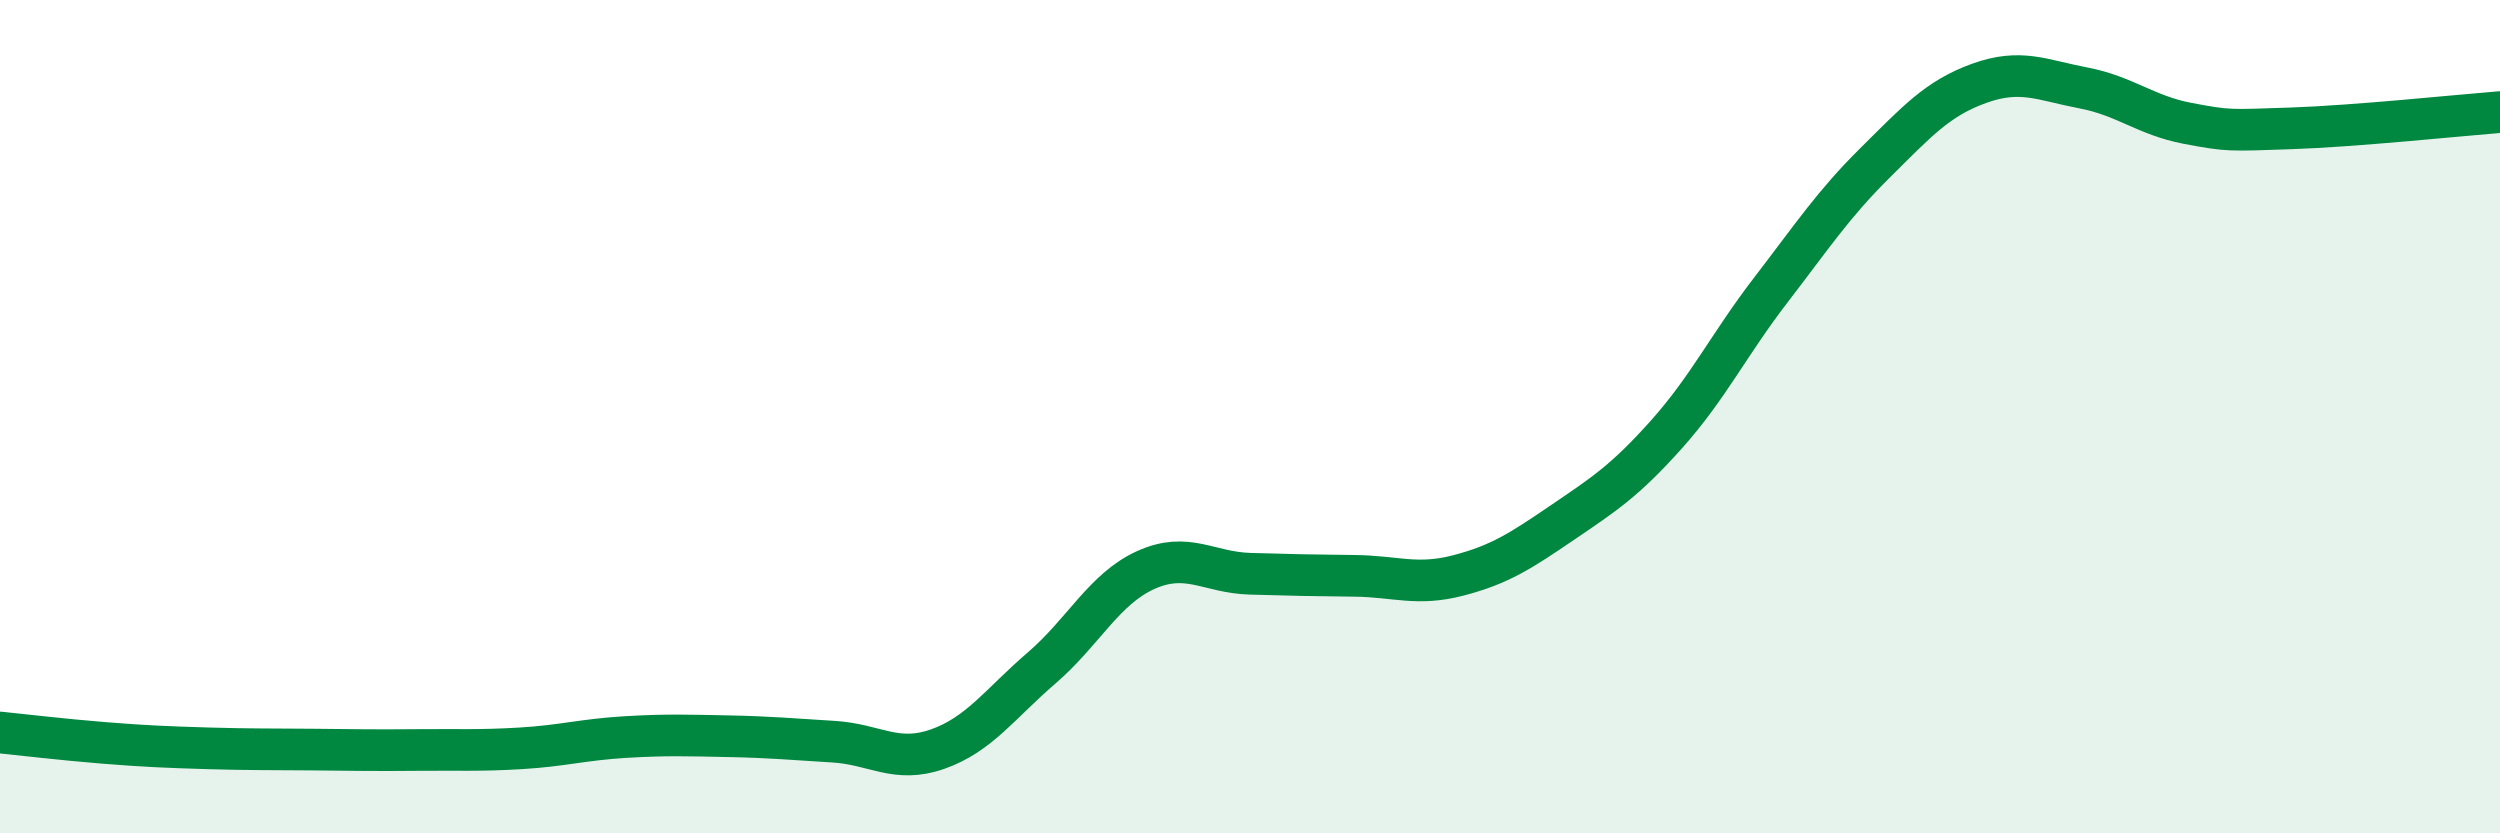
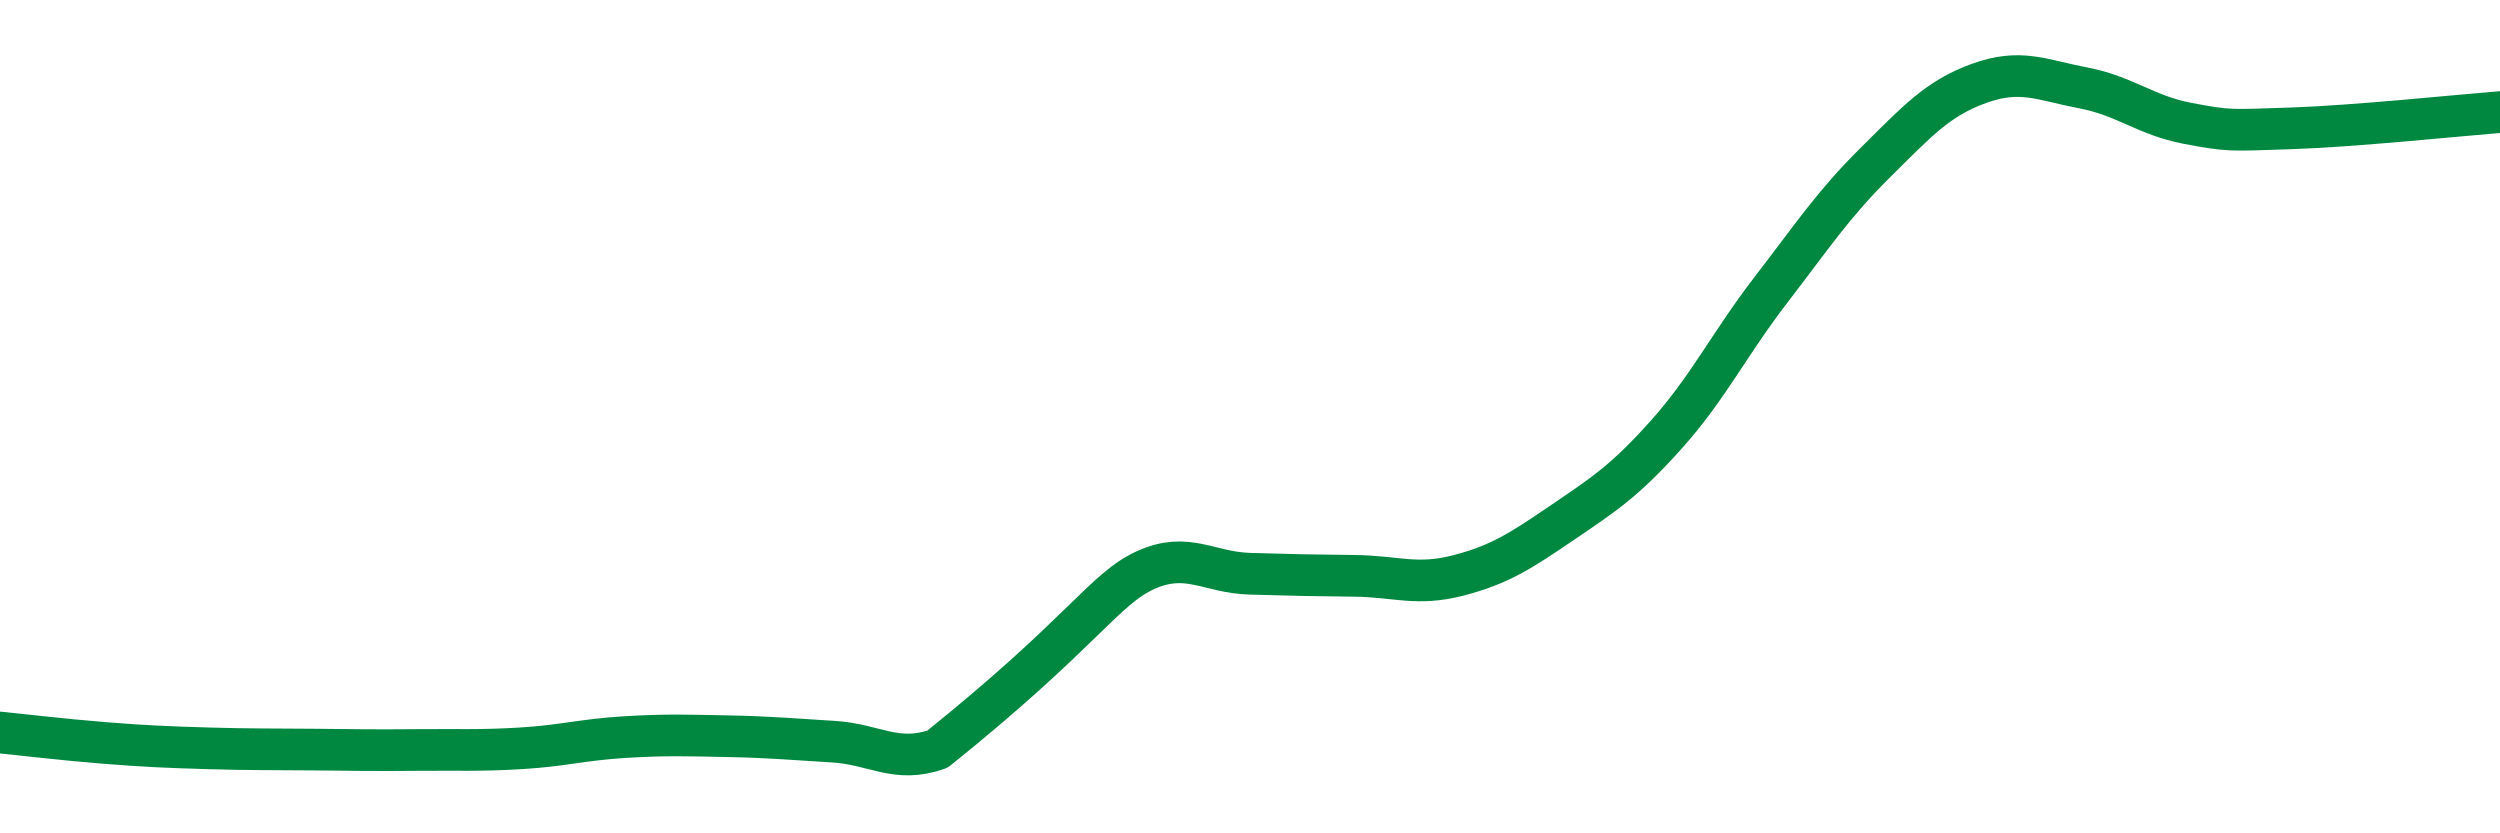
<svg xmlns="http://www.w3.org/2000/svg" width="60" height="20" viewBox="0 0 60 20">
-   <path d="M 0,17.58 C 0.5,17.63 1.5,17.75 2.5,17.83 C 3.5,17.91 4,17.93 5,17.96 C 6,17.99 6.5,17.98 7.5,17.99 C 8.5,18 9,18.01 10,18 C 11,17.99 11.5,18.02 12.5,17.96 C 13.5,17.9 14,17.75 15,17.69 C 16,17.63 16.5,17.65 17.5,17.67 C 18.5,17.69 19,17.74 20,17.8 C 21,17.86 21.5,18.33 22.5,17.98 C 23.5,17.63 24,16.89 25,16.03 C 26,15.17 26.5,14.13 27.5,13.68 C 28.5,13.23 29,13.74 30,13.77 C 31,13.8 31.5,13.81 32.5,13.82 C 33.5,13.83 34,14.07 35,13.81 C 36,13.55 36.5,13.22 37.5,12.54 C 38.5,11.86 39,11.54 40,10.42 C 41,9.3 41.5,8.26 42.5,6.96 C 43.5,5.66 44,4.9 45,3.91 C 46,2.92 46.5,2.36 47.5,2 C 48.5,1.64 49,1.92 50,2.11 C 51,2.3 51.5,2.77 52.5,2.96 C 53.5,3.15 53.5,3.13 55,3.08 C 56.5,3.03 59,2.77 60,2.69L60 20L0 20Z" fill="#008740" opacity="0.1" stroke-linecap="round" stroke-linejoin="round" />
-   <path d="M 0,17.58 C 0.5,17.63 1.5,17.75 2.5,17.83 C 3.5,17.91 4,17.93 5,17.96 C 6,17.99 6.5,17.98 7.5,17.99 C 8.5,18 9,18.01 10,18 C 11,17.99 11.5,18.02 12.5,17.96 C 13.5,17.9 14,17.75 15,17.69 C 16,17.63 16.5,17.65 17.5,17.67 C 18.5,17.69 19,17.74 20,17.8 C 21,17.86 21.5,18.33 22.5,17.98 C 23.5,17.63 24,16.89 25,16.03 C 26,15.17 26.5,14.13 27.5,13.68 C 28.5,13.23 29,13.74 30,13.77 C 31,13.8 31.5,13.81 32.5,13.82 C 33.5,13.83 34,14.07 35,13.81 C 36,13.55 36.5,13.22 37.5,12.54 C 38.5,11.86 39,11.54 40,10.42 C 41,9.3 41.5,8.26 42.5,6.96 C 43.5,5.66 44,4.9 45,3.91 C 46,2.92 46.5,2.36 47.5,2 C 48.5,1.64 49,1.92 50,2.11 C 51,2.3 51.5,2.77 52.5,2.96 C 53.5,3.15 53.5,3.13 55,3.08 C 56.5,3.03 59,2.77 60,2.69" stroke="#008740" stroke-width="1" fill="none" stroke-linecap="round" stroke-linejoin="round" />
+   <path d="M 0,17.58 C 0.5,17.63 1.5,17.75 2.5,17.83 C 3.5,17.91 4,17.93 5,17.96 C 6,17.99 6.5,17.98 7.5,17.99 C 8.5,18 9,18.01 10,18 C 11,17.99 11.5,18.02 12.5,17.96 C 13.5,17.9 14,17.75 15,17.69 C 16,17.63 16.5,17.65 17.5,17.67 C 18.5,17.69 19,17.74 20,17.8 C 21,17.86 21.5,18.33 22.5,17.98 C 26,15.17 26.5,14.13 27.5,13.68 C 28.5,13.23 29,13.74 30,13.77 C 31,13.8 31.5,13.81 32.5,13.82 C 33.5,13.83 34,14.07 35,13.81 C 36,13.55 36.5,13.22 37.5,12.54 C 38.5,11.86 39,11.54 40,10.42 C 41,9.3 41.5,8.26 42.5,6.96 C 43.5,5.66 44,4.9 45,3.91 C 46,2.92 46.5,2.36 47.5,2 C 48.5,1.64 49,1.92 50,2.11 C 51,2.3 51.5,2.77 52.5,2.96 C 53.5,3.15 53.5,3.13 55,3.08 C 56.5,3.03 59,2.77 60,2.69" stroke="#008740" stroke-width="1" fill="none" stroke-linecap="round" stroke-linejoin="round" />
</svg>